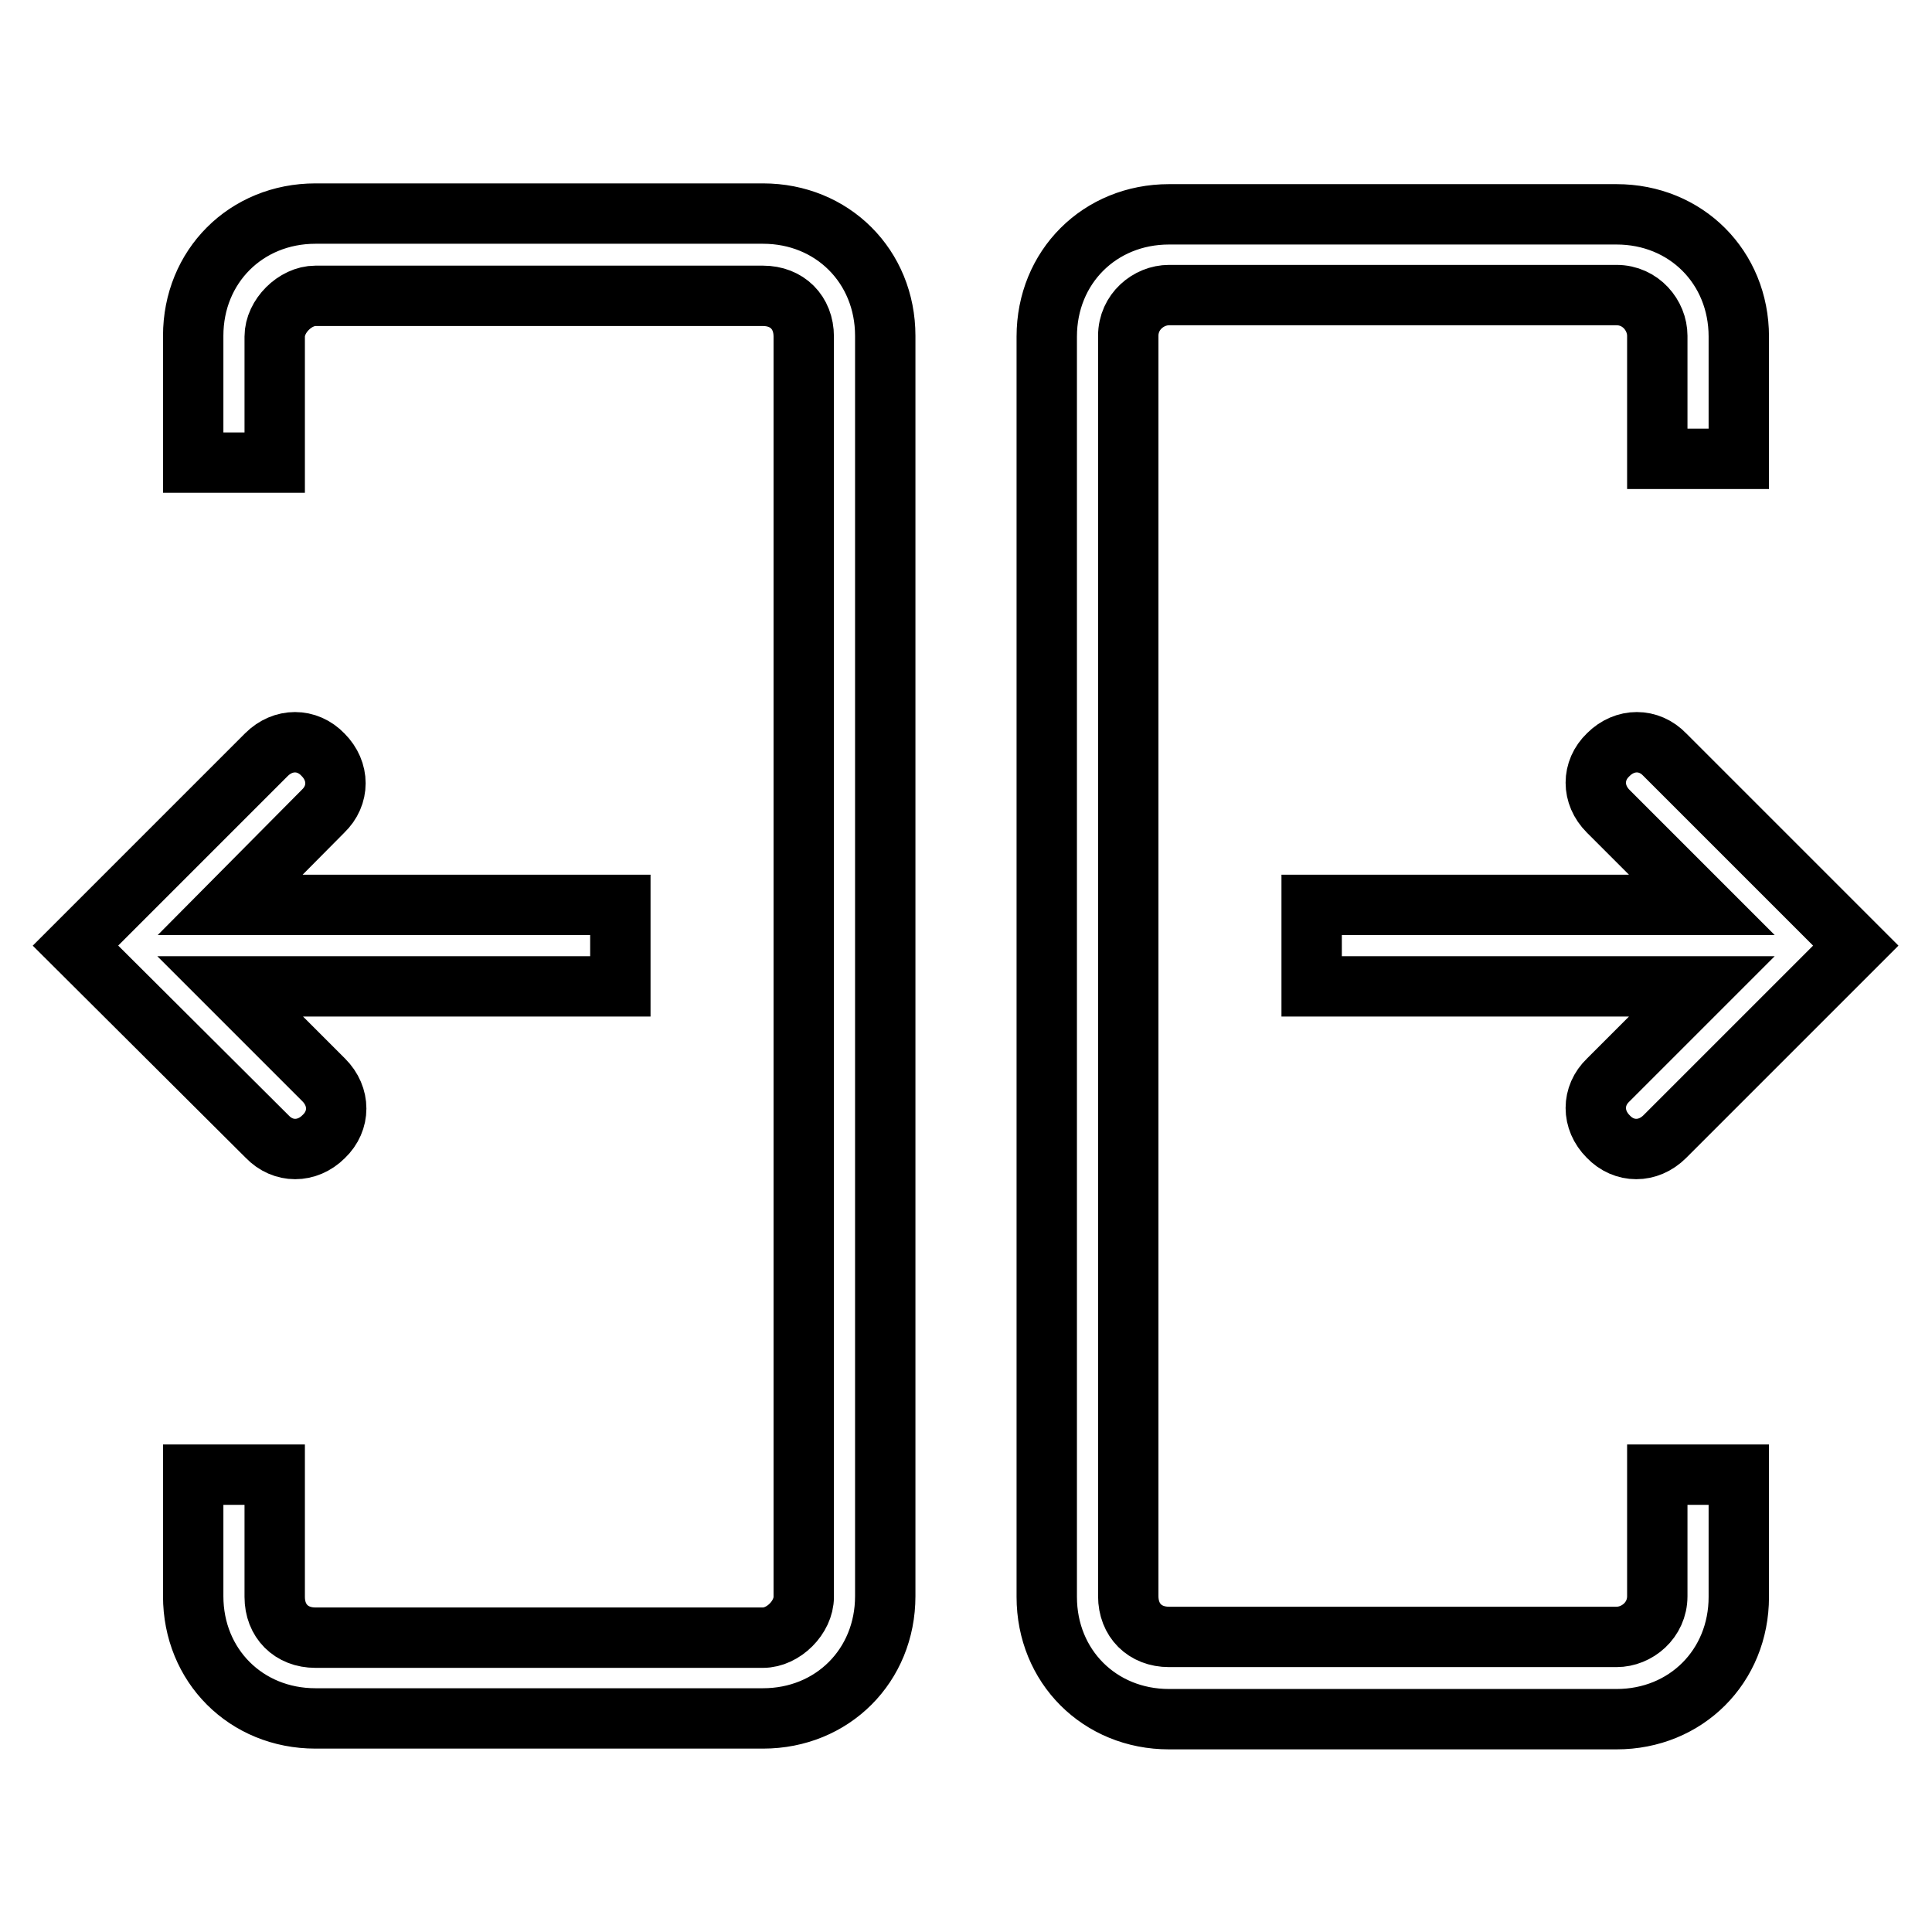
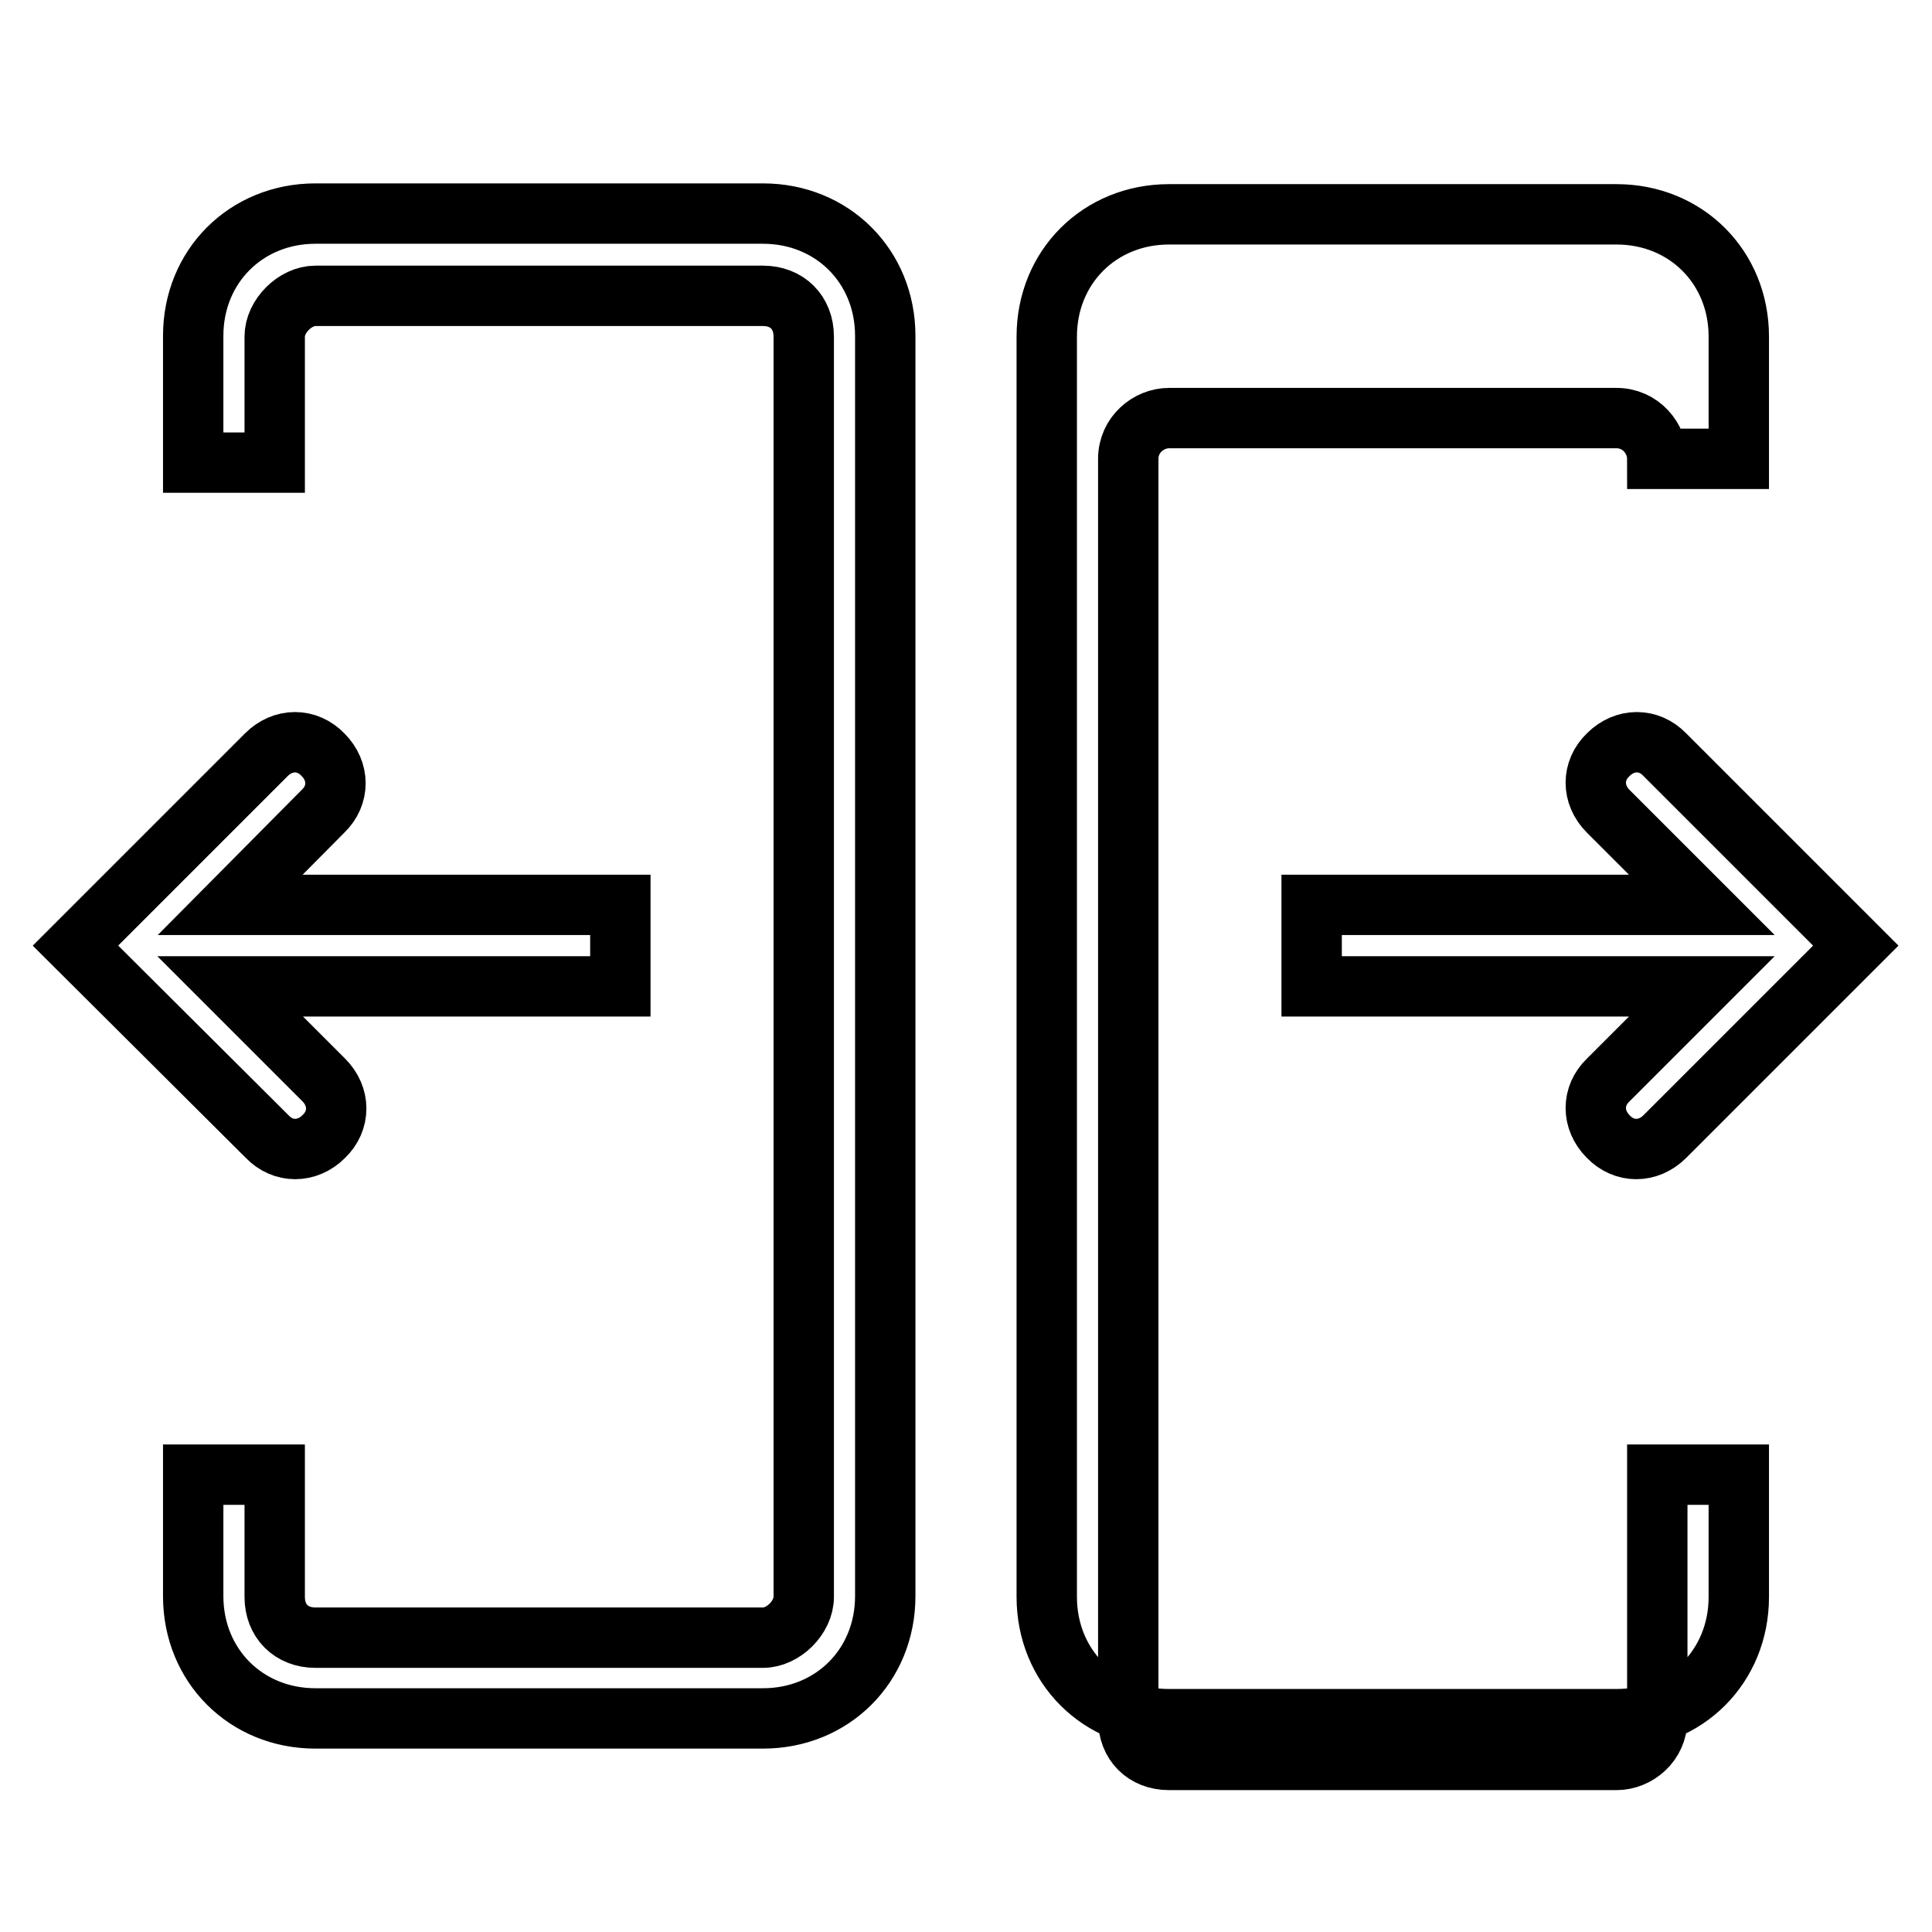
<svg xmlns="http://www.w3.org/2000/svg" version="1.1" x="0px" y="0px" viewBox="0 0 256 256" enable-background="new 0 0 256 256" xml:space="preserve">
  <g>
-     <path stroke-width="8" fill-opacity="0" stroke="#000000" d="M225.5,130.7h-51.7v-10.8h51.7l-12.4-12.4c-2.2-2.2-2.2-5.4,0-7.5c2.2-2.2,5.4-2.2,7.5,0l25.3,25.3 l-25.3,25.3c-2.2,2.2-5.4,2.2-7.5,0c-2.2-2.2-2.2-5.4,0-7.5L225.5,130.7z M30.5,119.9h51.7v10.8H30.5l12.4,12.4 c2.2,2.2,2.2,5.4,0,7.5c-2.2,2.2-5.4,2.2-7.5,0L10,125.3L35.3,100c2.2-2.2,5.4-2.2,7.5,0c2.2,2.2,2.2,5.4,0,7.5L30.5,119.9z  M219.6,195.4h10.8v16.2c0,9.2-7,16.2-16.2,16.2h-59.3c-9.2,0-16.2-7-16.2-16.2v-167c0-9.2,7-16.2,16.2-16.2h59.3 c9.2,0,16.2,7,16.2,16.2v16.2h-10.8V44.5c0-2.7-2.2-5.4-5.4-5.4h-59.3c-2.7,0-5.4,2.2-5.4,5.4v167c0,3.2,2.2,5.4,5.4,5.4h59.3 c2.7,0,5.4-2.2,5.4-5.4V195.4z M25.6,195.4h10.8v16.2c0,3.2,2.2,5.4,5.4,5.4h59.3c2.7,0,5.4-2.7,5.4-5.4v-167 c0-3.2-2.2-5.4-5.4-5.4H41.8c-2.7,0-5.4,2.7-5.4,5.4v16.7H25.6V44.5c0-9.2,7-16.2,16.2-16.2h59.3c9.2,0,16.2,7,16.2,16.2v167 c0,9.2-7,16.2-16.2,16.2H41.8c-9.2,0-16.2-7-16.2-16.2V195.4z" />
+     <path stroke-width="8" fill-opacity="0" stroke="#000000" d="M225.5,130.7h-51.7v-10.8h51.7l-12.4-12.4c-2.2-2.2-2.2-5.4,0-7.5c2.2-2.2,5.4-2.2,7.5,0l25.3,25.3 l-25.3,25.3c-2.2,2.2-5.4,2.2-7.5,0c-2.2-2.2-2.2-5.4,0-7.5L225.5,130.7z M30.5,119.9h51.7v10.8H30.5l12.4,12.4 c2.2,2.2,2.2,5.4,0,7.5c-2.2,2.2-5.4,2.2-7.5,0L10,125.3L35.3,100c2.2-2.2,5.4-2.2,7.5,0c2.2,2.2,2.2,5.4,0,7.5L30.5,119.9z  M219.6,195.4h10.8v16.2c0,9.2-7,16.2-16.2,16.2h-59.3c-9.2,0-16.2-7-16.2-16.2v-167c0-9.2,7-16.2,16.2-16.2h59.3 c9.2,0,16.2,7,16.2,16.2v16.2h-10.8c0-2.7-2.2-5.4-5.4-5.4h-59.3c-2.7,0-5.4,2.2-5.4,5.4v167c0,3.2,2.2,5.4,5.4,5.4h59.3 c2.7,0,5.4-2.2,5.4-5.4V195.4z M25.6,195.4h10.8v16.2c0,3.2,2.2,5.4,5.4,5.4h59.3c2.7,0,5.4-2.7,5.4-5.4v-167 c0-3.2-2.2-5.4-5.4-5.4H41.8c-2.7,0-5.4,2.7-5.4,5.4v16.7H25.6V44.5c0-9.2,7-16.2,16.2-16.2h59.3c9.2,0,16.2,7,16.2,16.2v167 c0,9.2-7,16.2-16.2,16.2H41.8c-9.2,0-16.2-7-16.2-16.2V195.4z" />
  </g>
</svg>